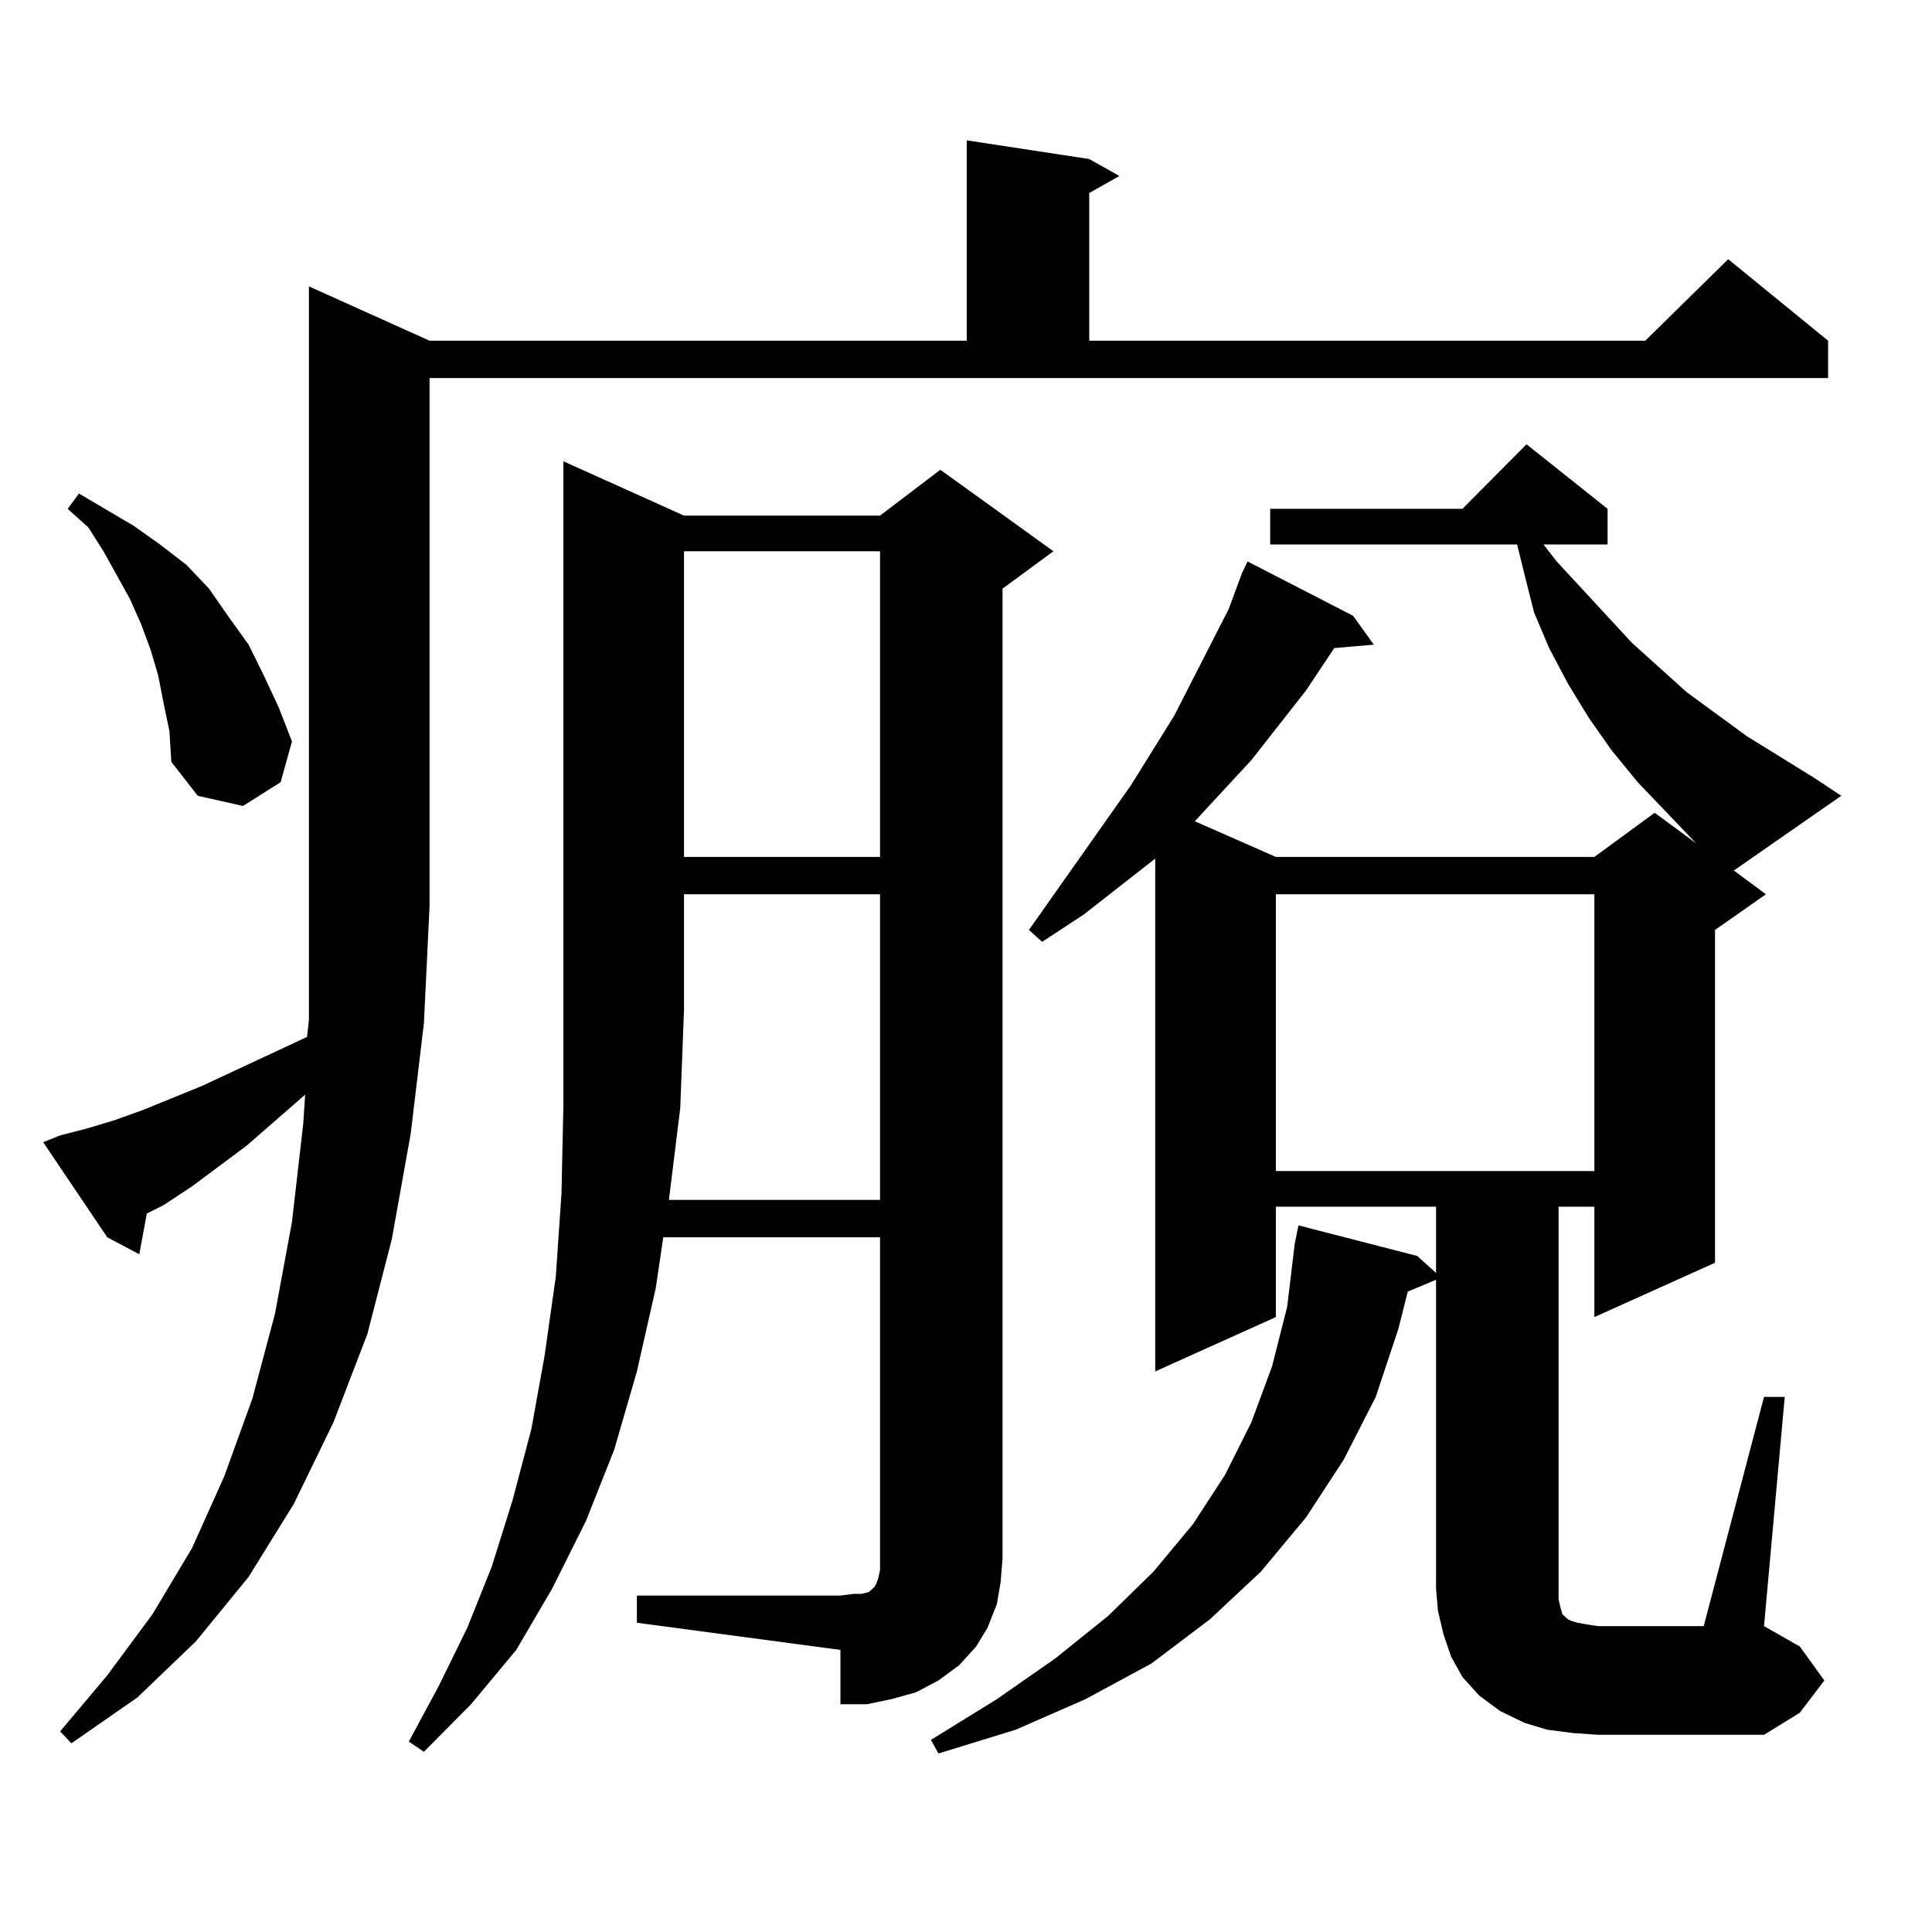
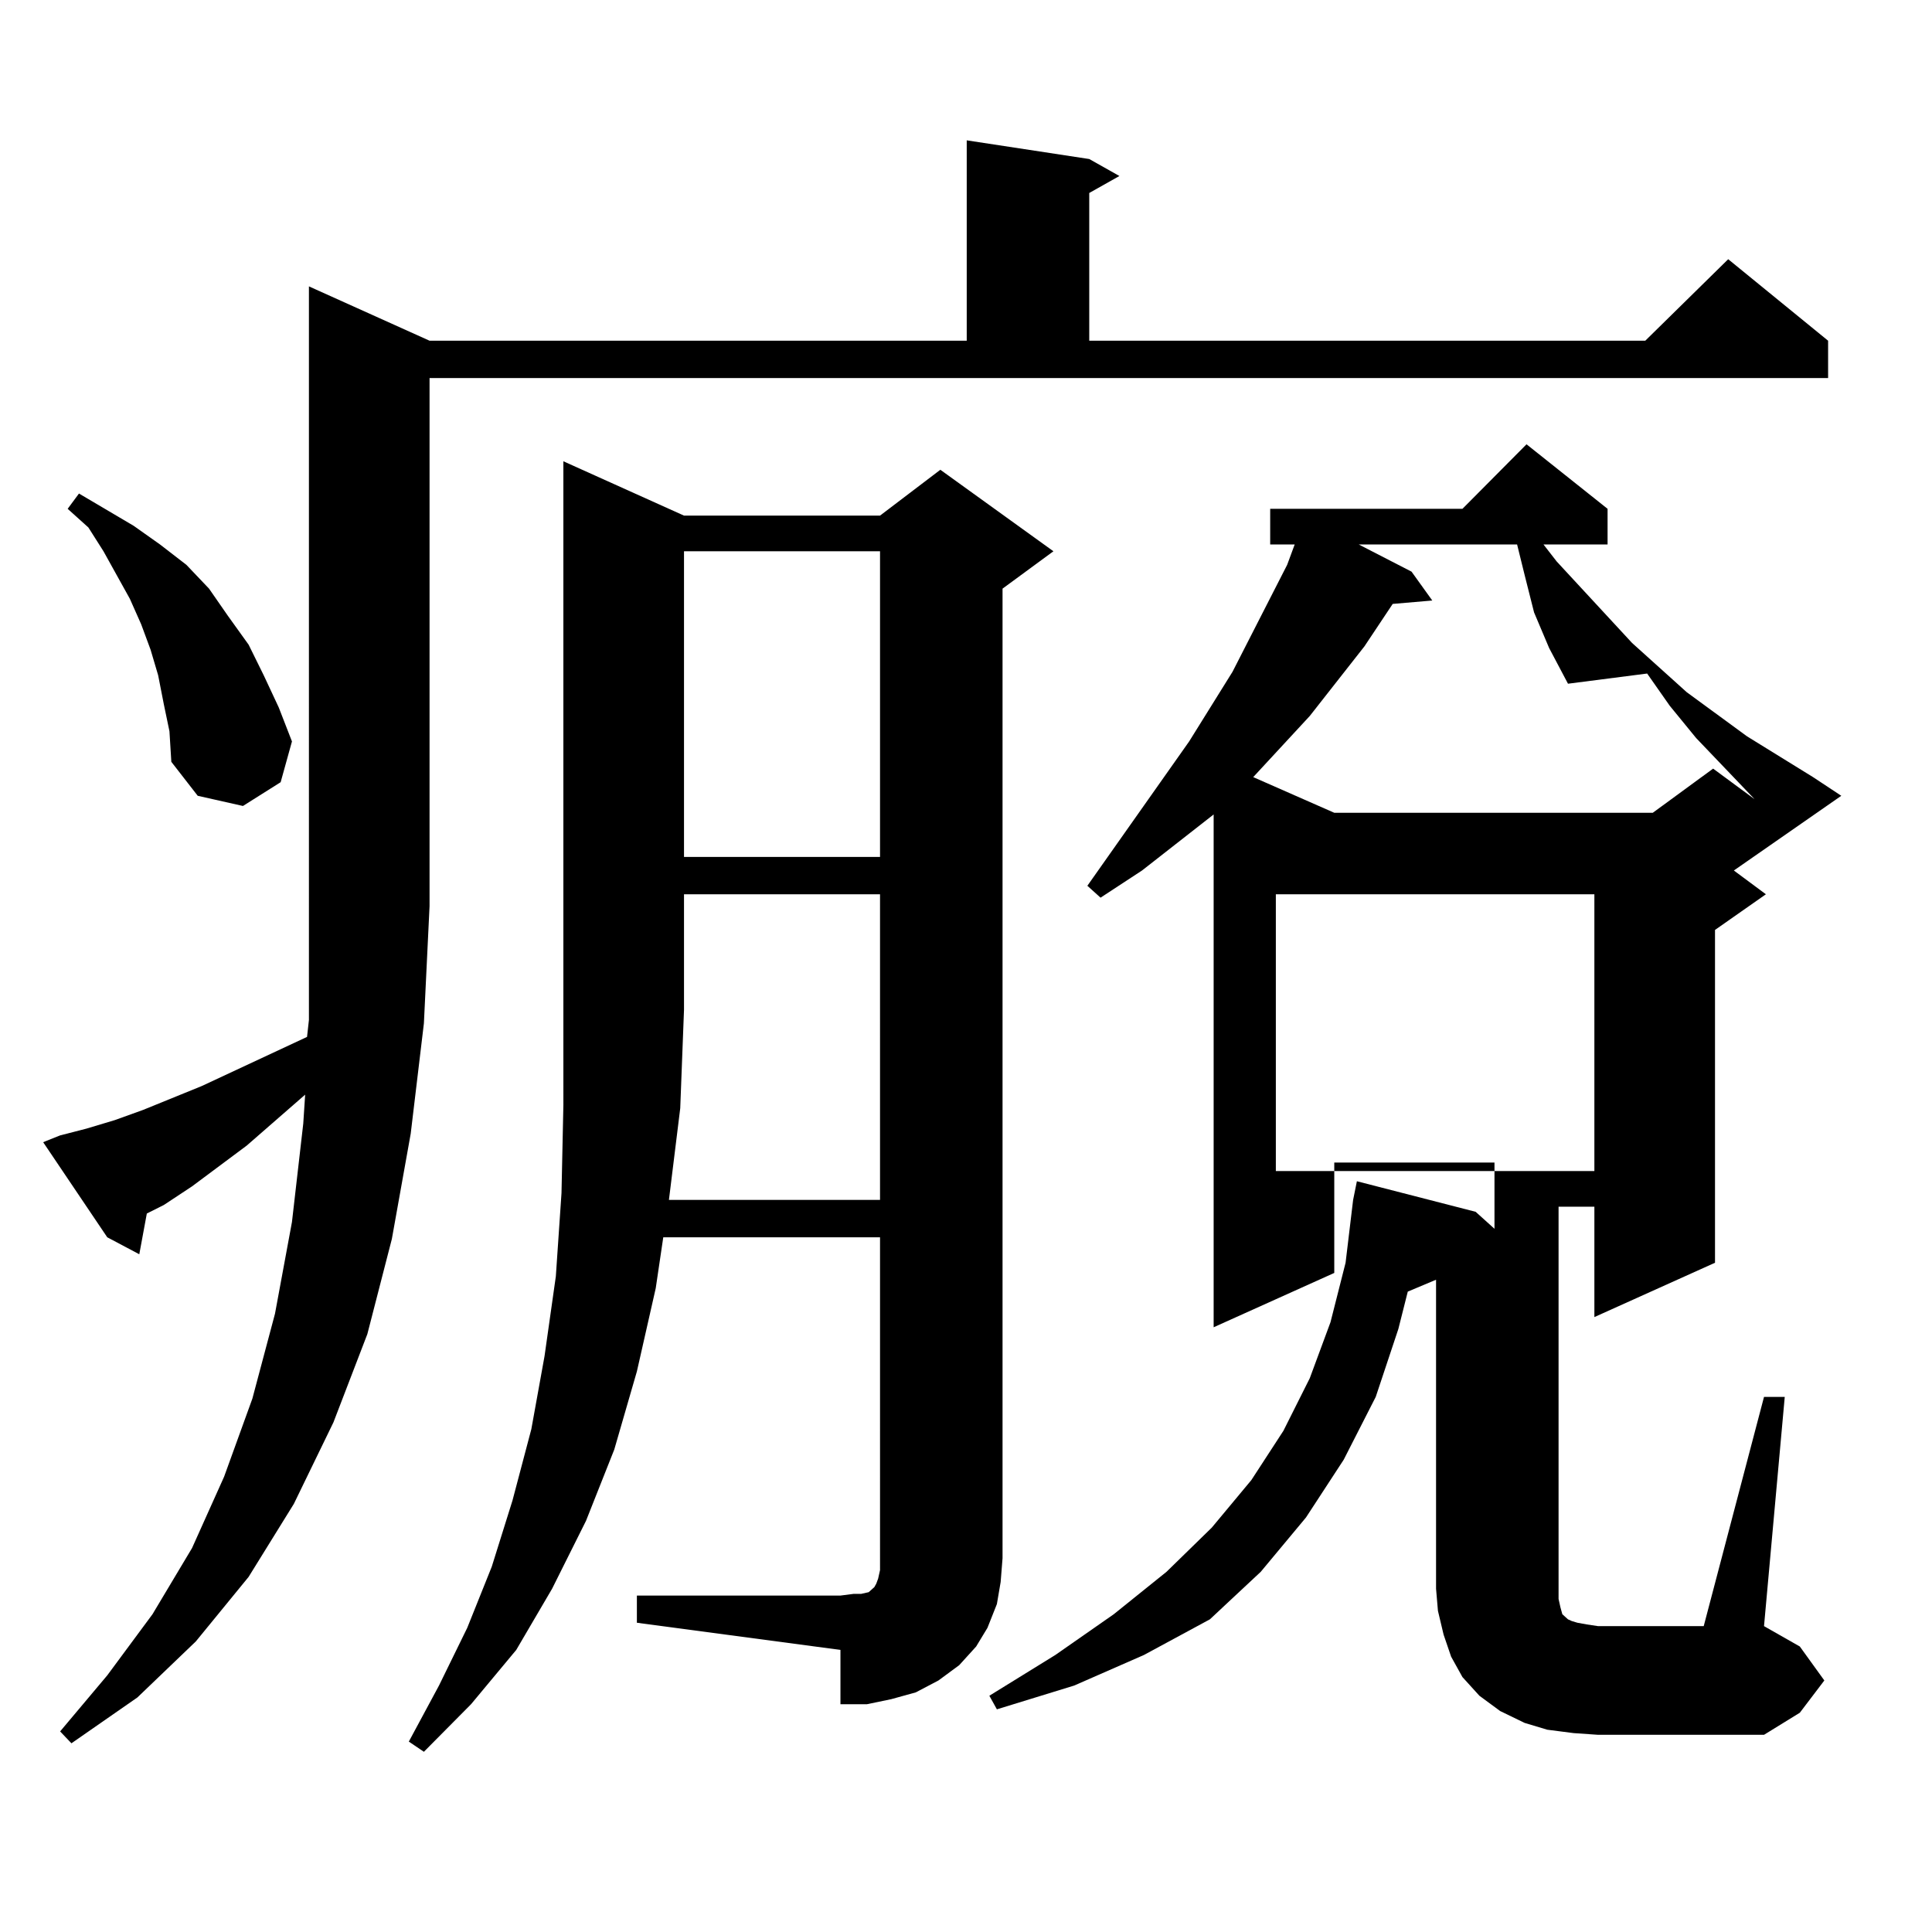
<svg xmlns="http://www.w3.org/2000/svg" version="1.1" id="图层_1" x="0px" y="0px" width="1000px" height="1000px" viewBox="0 0 1000 1000" enable-background="new 0 0 1000 1000" xml:space="preserve">
-   <path d="M31.121,587.679l13.658-3.516l14.634-4.395l14.634-5.273l30.243-12.305l54.633-25.488l0.976-8.789V148.226l62.438,28.125  h278.042V72.64l63.413,9.668l15.609,8.789l-15.609,8.789v76.465h287.798l42.926-42.188l51.706,42.188v19.336H222.336v273.34  l-2.927,60.645l-6.829,57.129l-9.756,54.492l-12.683,49.219l-17.561,45.703l-20.487,42.188l-23.414,37.793l-27.316,33.398  L71.12,878.597l-34.146,23.73l-5.854-6.152l24.39-29.004l23.414-31.641l20.487-34.277l16.585-36.914l14.634-40.43l11.707-43.945  l8.78-47.461l5.854-50.977l0.976-14.941l-30.243,26.367l-28.292,21.094l-14.634,9.668l-8.78,4.395l-3.902,21.094l-16.585-8.789  l-33.17-49.219L31.121,587.679z M84.778,364.437l-2.927-14.941l-3.902-13.184l-4.878-13.184l-5.854-13.184L53.56,285.336  l-7.805-12.305l-10.731-9.668l5.854-7.91l28.292,16.699l13.658,9.668l13.658,10.547l11.707,12.305l9.756,14.063l10.731,14.941  l7.805,15.82l7.805,16.699l6.829,17.578l-5.854,21.094l-19.512,12.305l-23.414-5.273L88.681,394.32l-0.976-15.82L84.778,364.437z   M515.987,830.258l-4.878,12.305l-5.854,9.668l-8.78,9.668l-10.731,7.91l-11.707,6.152l-12.683,3.516l-12.683,2.637h-13.658v-28.125  L329.65,839.926v-14.063h105.363l6.829-0.879h3.902l3.902-0.879l0.976-0.879l1.951-1.758l0.976-1.758l0.976-2.637l0.976-4.395  V640.414H343.309l-3.902,26.367l-9.756,43.066l-11.707,40.43l-14.634,36.914l-17.561,35.156l-18.536,31.641l-23.414,28.125  l-24.39,24.61l-7.805-5.274l15.609-29.004l14.634-29.883l12.683-31.641l10.731-34.277l9.756-36.914l6.829-37.793l5.854-41.309  l2.927-43.066l0.976-45.703V522.64V238.754l62.438,28.125h101.461l31.219-23.73l58.535,42.188l-26.341,19.336v501.855l-0.976,12.305  L515.987,830.258z M346.235,621.078h109.266V462.875H354.04v59.766l-1.951,50.977L346.235,621.078z M354.04,285.336v158.203h101.461  V285.336H354.04z M913.051,723.031h10.731l-10.731,118.652l18.536,10.547l12.683,17.578l-12.683,16.699l-18.536,11.426h-85.852  l-12.683-0.879l-13.658-1.758l-11.707-3.516l-12.683-6.152l-10.731-7.91l-8.78-9.668l-5.854-10.547l-3.902-11.426l-2.927-12.305  l-0.976-11.426V662.386l-14.634,6.152l-4.878,19.336l-11.707,35.156l-16.585,32.52l-19.512,29.883l-23.414,28.125l-26.341,24.609  l-30.243,22.852l-34.146,18.457l-36.097,15.82l-39.999,12.305l-3.902-7.031l34.146-21.094l30.243-21.094l27.316-21.973  l23.414-22.852l20.487-24.609l16.585-25.488l13.658-27.246l10.731-29.004l7.805-30.762l3.902-32.52l1.951-9.668l61.462,15.82  l9.756,8.789v-34.277h-82.925v57.129l-62.438,28.125v-265.43l-37.072,29.004l-21.463,14.063l-6.829-6.152l52.682-74.707  l22.438-36.035l28.292-55.371l6.829-18.457l2.927-6.152l54.633,28.125l10.731,14.941l-20.487,1.758l-14.634,21.973l-28.292,36.035  l-29.268,31.641l41.95,18.457h164.874l31.219-22.852l21.463,15.82l-30.243-31.641l-13.658-16.699l-11.707-16.699L811.59,353.89  l-9.756-18.457l-7.805-18.457l-4.878-19.336l-3.902-15.82H657.447v-18.457h99.51l33.17-33.398l41.95,33.398v18.457h-33.17  l6.829,8.789l39.023,42.188l28.292,25.488l31.219,22.852l34.146,21.094l14.634,9.668l-55.608,38.672l16.585,12.305l-26.341,18.457  v172.266l-62.438,28.125v-57.129h-18.536v197.754v5.273l0.976,4.395l0.976,3.516l0.976,0.879l0.976,0.879l0.976,0.879l1.951,0.879  l2.927,0.879l4.878,0.879l5.854,0.879h54.633L913.051,723.031z M660.374,462.875v143.262h164.874V462.875H660.374z" />
+   <path d="M31.121,587.679l13.658-3.516l14.634-4.395l14.634-5.273l30.243-12.305l54.633-25.488l0.976-8.789V148.226l62.438,28.125  h278.042V72.64l63.413,9.668l15.609,8.789l-15.609,8.789v76.465h287.798l42.926-42.188l51.706,42.188v19.336H222.336v273.34  l-2.927,60.645l-6.829,57.129l-9.756,54.492l-12.683,49.219l-17.561,45.703l-20.487,42.188l-23.414,37.793l-27.316,33.398  L71.12,878.597l-34.146,23.73l-5.854-6.152l24.39-29.004l23.414-31.641l20.487-34.277l16.585-36.914l14.634-40.43l11.707-43.945  l8.78-47.461l5.854-50.977l0.976-14.941l-30.243,26.367l-28.292,21.094l-14.634,9.668l-8.78,4.395l-3.902,21.094l-16.585-8.789  l-33.17-49.219L31.121,587.679z M84.778,364.437l-2.927-14.941l-3.902-13.184l-4.878-13.184l-5.854-13.184L53.56,285.336  l-7.805-12.305l-10.731-9.668l5.854-7.91l28.292,16.699l13.658,9.668l13.658,10.547l11.707,12.305l9.756,14.063l10.731,14.941  l7.805,15.82l7.805,16.699l6.829,17.578l-5.854,21.094l-19.512,12.305l-23.414-5.273L88.681,394.32l-0.976-15.82L84.778,364.437z   M515.987,830.258l-4.878,12.305l-5.854,9.668l-8.78,9.668l-10.731,7.91l-11.707,6.152l-12.683,3.516l-12.683,2.637h-13.658v-28.125  L329.65,839.926v-14.063h105.363l6.829-0.879h3.902l3.902-0.879l0.976-0.879l1.951-1.758l0.976-1.758l0.976-2.637l0.976-4.395  V640.414H343.309l-3.902,26.367l-9.756,43.066l-11.707,40.43l-14.634,36.914l-17.561,35.156l-18.536,31.641l-23.414,28.125  l-24.39,24.61l-7.805-5.274l15.609-29.004l14.634-29.883l12.683-31.641l10.731-34.277l9.756-36.914l6.829-37.793l5.854-41.309  l2.927-43.066l0.976-45.703V522.64V238.754l62.438,28.125h101.461l31.219-23.73l58.535,42.188l-26.341,19.336v501.855l-0.976,12.305  L515.987,830.258z M346.235,621.078h109.266V462.875H354.04v59.766l-1.951,50.977L346.235,621.078z M354.04,285.336v158.203h101.461  V285.336H354.04z M913.051,723.031h10.731l-10.731,118.652l18.536,10.547l12.683,17.578l-12.683,16.699l-18.536,11.426h-85.852  l-12.683-0.879l-13.658-1.758l-11.707-3.516l-12.683-6.152l-10.731-7.91l-8.78-9.668l-5.854-10.547l-3.902-11.426l-2.927-12.305  l-0.976-11.426V662.386l-14.634,6.152l-4.878,19.336l-11.707,35.156l-16.585,32.52l-19.512,29.883l-23.414,28.125l-26.341,24.609  l-34.146,18.457l-36.097,15.82l-39.999,12.305l-3.902-7.031l34.146-21.094l30.243-21.094l27.316-21.973  l23.414-22.852l20.487-24.609l16.585-25.488l13.658-27.246l10.731-29.004l7.805-30.762l3.902-32.52l1.951-9.668l61.462,15.82  l9.756,8.789v-34.277h-82.925v57.129l-62.438,28.125v-265.43l-37.072,29.004l-21.463,14.063l-6.829-6.152l52.682-74.707  l22.438-36.035l28.292-55.371l6.829-18.457l2.927-6.152l54.633,28.125l10.731,14.941l-20.487,1.758l-14.634,21.973l-28.292,36.035  l-29.268,31.641l41.95,18.457h164.874l31.219-22.852l21.463,15.82l-30.243-31.641l-13.658-16.699l-11.707-16.699L811.59,353.89  l-9.756-18.457l-7.805-18.457l-4.878-19.336l-3.902-15.82H657.447v-18.457h99.51l33.17-33.398l41.95,33.398v18.457h-33.17  l6.829,8.789l39.023,42.188l28.292,25.488l31.219,22.852l34.146,21.094l14.634,9.668l-55.608,38.672l16.585,12.305l-26.341,18.457  v172.266l-62.438,28.125v-57.129h-18.536v197.754v5.273l0.976,4.395l0.976,3.516l0.976,0.879l0.976,0.879l0.976,0.879l1.951,0.879  l2.927,0.879l4.878,0.879l5.854,0.879h54.633L913.051,723.031z M660.374,462.875v143.262h164.874V462.875H660.374z" />
</svg>